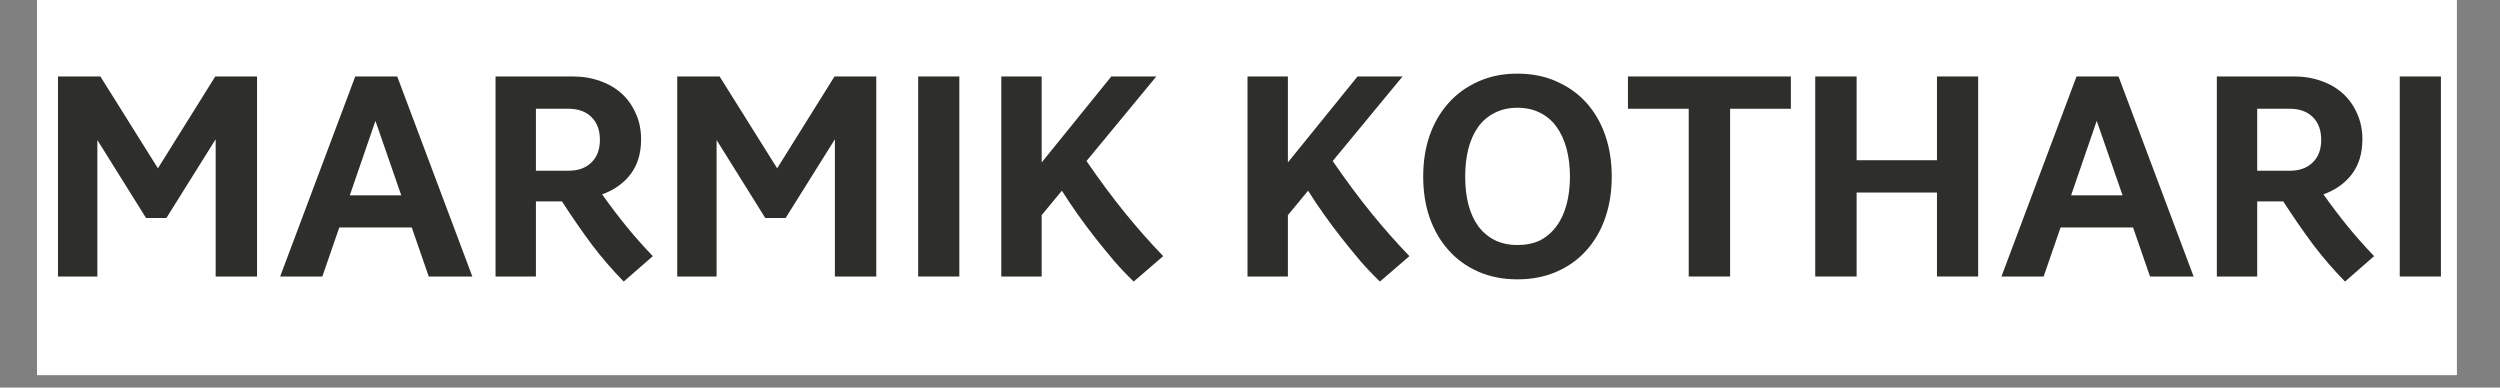
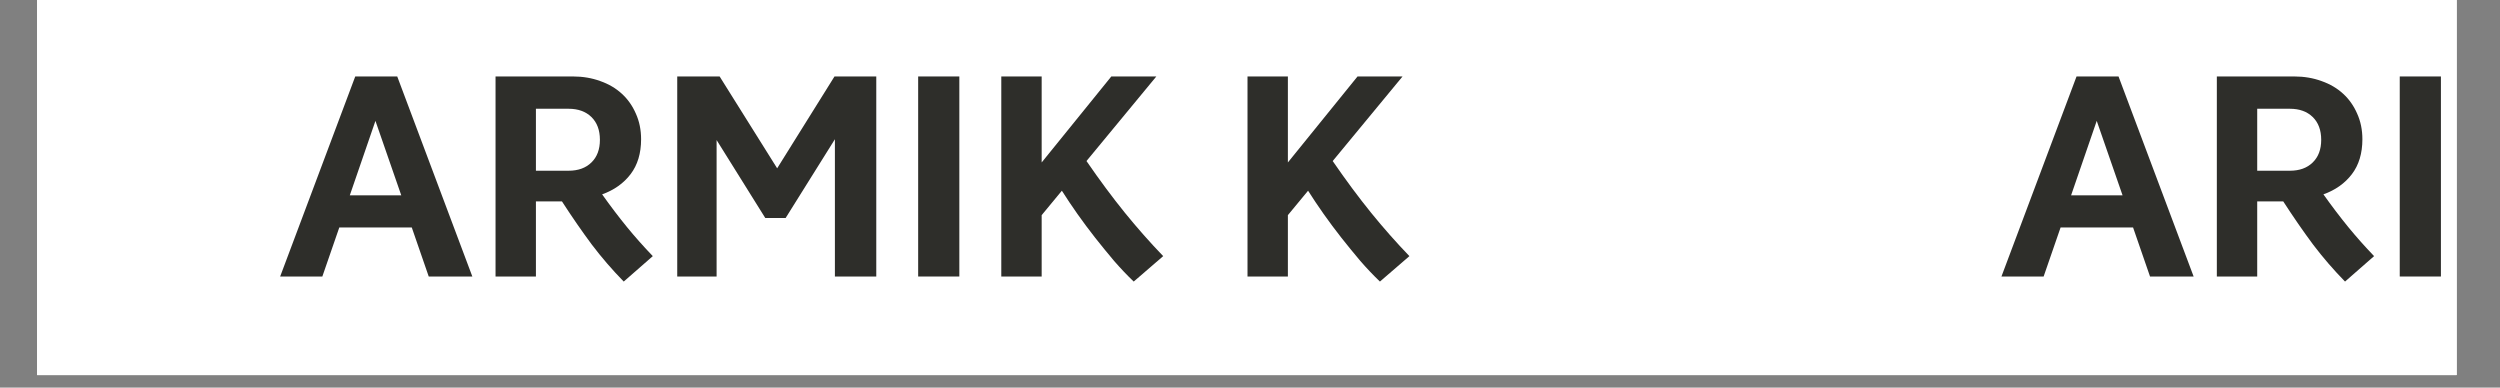
<svg xmlns="http://www.w3.org/2000/svg" width="258" zoomAndPan="magnify" viewBox="0 0 193.5 30" height="40" preserveAspectRatio="xMidYMid meet" version="1.0">
  <rect x="0" y="0" width="193.5" height="30" fill="#808080" stroke="none" />
  <defs>
    <g />
    <clipPath id="47c236dc71">
      <path d="M 2.879 0 L 190.137 0 L 190.137 29.031 L 2.879 29.031 Z M 2.879 0 " clip-rule="nonzero" />
    </clipPath>
  </defs>
  <g clip-path="url(#47c236dc71)">
    <path fill="#ffffff" d="M 2.879 0 L 190.621 0 L 190.621 36.383 L 2.879 36.383 Z M 2.879 0 " fill-opacity="1" fill-rule="nonzero" />
    <path fill="#ffffff" d="M 2.879 0 L 190.621 0 L 190.621 29.105 L 2.879 29.105 Z M 2.879 0 " fill-opacity="1" fill-rule="nonzero" />
    <path fill="#ffffff" d="M 2.879 0 L 190.621 0 L 190.621 29.105 L 2.879 29.105 Z M 2.879 0 " fill-opacity="1" fill-rule="nonzero" />
  </g>
  <g fill="#2e2e2a" fill-opacity="1">
    <g transform="translate(2.911, 21.402)">
      <g>
-         <path d="M 16.984 0 L 13.781 0 L 13.781 -10.625 L 9.969 -4.531 L 8.391 -4.531 L 4.625 -10.562 L 4.625 0 L 1.578 0 L 1.578 -15.484 L 4.859 -15.484 L 9.312 -8.375 L 13.75 -15.484 L 16.984 -15.484 Z M 16.984 0 " />
-       </g>
+         </g>
    </g>
  </g>
  <g fill="#2e2e2a" fill-opacity="1">
    <g transform="translate(21.465, 21.402)">
      <g>
        <path d="M 15.094 0 L 11.719 0 L 10.406 -3.797 L 4.797 -3.797 L 3.484 0 L 0.219 0 L 6.031 -15.484 L 9.281 -15.484 Z M 9.594 -6.281 L 7.594 -12.047 L 5.609 -6.281 Z M 9.594 -6.281 " />
      </g>
    </g>
  </g>
  <g fill="#2e2e2a" fill-opacity="1">
    <g transform="translate(36.777, 21.402)">
      <g>
        <path d="M 11.5 0.391 C 10.613 -0.516 9.789 -1.469 9.031 -2.469 C 8.281 -3.477 7.508 -4.594 6.719 -5.812 L 4.703 -5.812 L 4.703 0 L 1.578 0 L 1.578 -15.484 L 7.578 -15.484 C 8.336 -15.484 9.039 -15.363 9.688 -15.125 C 10.344 -14.895 10.898 -14.566 11.359 -14.141 C 11.816 -13.723 12.176 -13.211 12.438 -12.609 C 12.707 -12.016 12.844 -11.352 12.844 -10.625 C 12.844 -9.531 12.57 -8.629 12.031 -7.922 C 11.488 -7.211 10.754 -6.691 9.828 -6.359 C 10.473 -5.453 11.113 -4.609 11.75 -3.828 C 12.383 -3.055 13.051 -2.305 13.75 -1.578 Z M 7.234 -8.188 C 7.973 -8.188 8.562 -8.398 9 -8.828 C 9.438 -9.254 9.656 -9.836 9.656 -10.578 C 9.656 -11.328 9.438 -11.914 9 -12.344 C 8.562 -12.77 7.973 -12.984 7.234 -12.984 L 4.703 -12.984 L 4.703 -8.188 Z M 7.234 -8.188 " />
      </g>
    </g>
  </g>
  <g fill="#2e2e2a" fill-opacity="1">
    <g transform="translate(50.84, 21.402)">
      <g>
        <path d="M 16.984 0 L 13.781 0 L 13.781 -10.625 L 9.969 -4.531 L 8.391 -4.531 L 4.625 -10.562 L 4.625 0 L 1.578 0 L 1.578 -15.484 L 4.859 -15.484 L 9.312 -8.375 L 13.75 -15.484 L 16.984 -15.484 Z M 16.984 0 " />
      </g>
    </g>
  </g>
  <g fill="#2e2e2a" fill-opacity="1">
    <g transform="translate(69.394, 21.402)">
      <g>
        <path d="M 4.859 0 L 1.672 0 L 1.672 -15.484 L 4.859 -15.484 Z M 4.859 0 " />
      </g>
    </g>
  </g>
  <g fill="#2e2e2a" fill-opacity="1">
    <g transform="translate(75.922, 21.402)">
      <g>
        <path d="M 11.828 0.391 C 11.316 -0.098 10.812 -0.629 10.312 -1.203 C 9.82 -1.785 9.332 -2.383 8.844 -3 C 8.363 -3.613 7.906 -4.227 7.469 -4.844 C 7.031 -5.469 6.629 -6.066 6.266 -6.641 L 4.703 -4.75 L 4.703 0 L 1.578 0 L 1.578 -15.484 L 4.703 -15.484 L 4.703 -8.828 L 10.094 -15.484 L 13.578 -15.484 L 8.172 -8.938 C 9.191 -7.457 10.18 -6.125 11.141 -4.938 C 12.098 -3.758 13.086 -2.641 14.109 -1.578 Z M 11.828 0.391 " />
      </g>
    </g>
  </g>
  <g fill="#2e2e2a" fill-opacity="1">
    <g transform="translate(90.16, 21.402)">
      <g />
    </g>
  </g>
  <g fill="#2e2e2a" fill-opacity="1">
    <g transform="translate(94.979, 21.402)">
      <g>
        <path d="M 11.828 0.391 C 11.316 -0.098 10.812 -0.629 10.312 -1.203 C 9.82 -1.785 9.332 -2.383 8.844 -3 C 8.363 -3.613 7.906 -4.227 7.469 -4.844 C 7.031 -5.469 6.629 -6.066 6.266 -6.641 L 4.703 -4.75 L 4.703 0 L 1.578 0 L 1.578 -15.484 L 4.703 -15.484 L 4.703 -8.828 L 10.094 -15.484 L 13.578 -15.484 L 8.172 -8.938 C 9.191 -7.457 10.18 -6.125 11.141 -4.938 C 12.098 -3.758 13.086 -2.641 14.109 -1.578 Z M 11.828 0.391 " />
      </g>
    </g>
  </g>
  <g fill="#2e2e2a" fill-opacity="1">
    <g transform="translate(109.218, 21.402)">
      <g>
-         <path d="M 9.984 -2.797 C 10.492 -3.066 10.914 -3.43 11.25 -3.891 C 11.594 -4.348 11.852 -4.906 12.031 -5.562 C 12.207 -6.219 12.297 -6.941 12.297 -7.734 C 12.297 -8.523 12.207 -9.25 12.031 -9.906 C 11.852 -10.562 11.594 -11.125 11.25 -11.594 C 10.914 -12.062 10.492 -12.422 9.984 -12.672 C 9.473 -12.93 8.891 -13.062 8.234 -13.062 C 7.578 -13.062 6.992 -12.93 6.484 -12.672 C 5.973 -12.422 5.547 -12.062 5.203 -11.594 C 4.867 -11.125 4.613 -10.562 4.438 -9.906 C 4.27 -9.25 4.188 -8.523 4.188 -7.734 C 4.188 -6.941 4.27 -6.219 4.438 -5.562 C 4.613 -4.906 4.867 -4.348 5.203 -3.891 C 5.547 -3.43 5.973 -3.07 6.484 -2.812 C 6.992 -2.562 7.578 -2.438 8.234 -2.438 C 8.891 -2.438 9.473 -2.555 9.984 -2.797 Z M 13.562 -2.016 C 12.938 -1.316 12.172 -0.77 11.266 -0.375 C 10.367 0.02 9.359 0.219 8.234 0.219 C 7.109 0.219 6.098 0.02 5.203 -0.375 C 4.305 -0.77 3.539 -1.32 2.906 -2.031 C 2.27 -2.738 1.781 -3.578 1.438 -4.547 C 1.102 -5.516 0.938 -6.578 0.938 -7.734 C 0.938 -8.891 1.102 -9.953 1.438 -10.922 C 1.781 -11.891 2.27 -12.727 2.906 -13.438 C 3.539 -14.145 4.305 -14.695 5.203 -15.094 C 6.098 -15.5 7.109 -15.703 8.234 -15.703 C 9.359 -15.703 10.367 -15.5 11.266 -15.094 C 12.172 -14.695 12.941 -14.145 13.578 -13.438 C 14.211 -12.727 14.695 -11.891 15.031 -10.922 C 15.363 -9.953 15.531 -8.891 15.531 -7.734 C 15.531 -6.578 15.363 -5.516 15.031 -4.547 C 14.695 -3.578 14.207 -2.734 13.562 -2.016 Z M 13.562 -2.016 " />
-       </g>
+         </g>
    </g>
  </g>
  <g fill="#2e2e2a" fill-opacity="1">
    <g transform="translate(125.691, 21.402)">
      <g>
-         <path d="M 8.219 0 L 5.016 0 L 5.016 -12.984 L 0.312 -12.984 L 0.312 -15.484 L 12.922 -15.484 L 12.922 -12.984 L 8.219 -12.984 Z M 8.219 0 " />
-       </g>
+         </g>
    </g>
  </g>
  <g fill="#2e2e2a" fill-opacity="1">
    <g transform="translate(138.921, 21.402)">
      <g>
-         <path d="M 14.188 0 L 11 0 L 11 -6.5 L 4.781 -6.5 L 4.781 0 L 1.578 0 L 1.578 -15.484 L 4.781 -15.484 L 4.781 -9 L 11 -9 L 11 -15.484 L 14.188 -15.484 Z M 14.188 0 " />
-       </g>
+         </g>
    </g>
  </g>
  <g fill="#2e2e2a" fill-opacity="1">
    <g transform="translate(154.693, 21.402)">
      <g>
        <path d="M 15.094 0 L 11.719 0 L 10.406 -3.797 L 4.797 -3.797 L 3.484 0 L 0.219 0 L 6.031 -15.484 L 9.281 -15.484 Z M 9.594 -6.281 L 7.594 -12.047 L 5.609 -6.281 Z M 9.594 -6.281 " />
      </g>
    </g>
  </g>
  <g fill="#2e2e2a" fill-opacity="1">
    <g transform="translate(170.005, 21.402)">
      <g>
        <path d="M 11.5 0.391 C 10.613 -0.516 9.789 -1.469 9.031 -2.469 C 8.281 -3.477 7.508 -4.594 6.719 -5.812 L 4.703 -5.812 L 4.703 0 L 1.578 0 L 1.578 -15.484 L 7.578 -15.484 C 8.336 -15.484 9.039 -15.363 9.688 -15.125 C 10.344 -14.895 10.898 -14.566 11.359 -14.141 C 11.816 -13.723 12.176 -13.211 12.438 -12.609 C 12.707 -12.016 12.844 -11.352 12.844 -10.625 C 12.844 -9.531 12.57 -8.629 12.031 -7.922 C 11.488 -7.211 10.754 -6.691 9.828 -6.359 C 10.473 -5.453 11.113 -4.609 11.75 -3.828 C 12.383 -3.055 13.051 -2.305 13.75 -1.578 Z M 7.234 -8.188 C 7.973 -8.188 8.562 -8.398 9 -8.828 C 9.438 -9.254 9.656 -9.836 9.656 -10.578 C 9.656 -11.328 9.438 -11.914 9 -12.344 C 8.562 -12.77 7.973 -12.984 7.234 -12.984 L 4.703 -12.984 L 4.703 -8.188 Z M 7.234 -8.188 " />
      </g>
    </g>
  </g>
  <g fill="#2e2e2a" fill-opacity="1">
    <g transform="translate(184.068, 21.402)">
      <g>
        <path d="M 4.859 0 L 1.672 0 L 1.672 -15.484 L 4.859 -15.484 Z M 4.859 0 " />
      </g>
    </g>
  </g>
</svg>